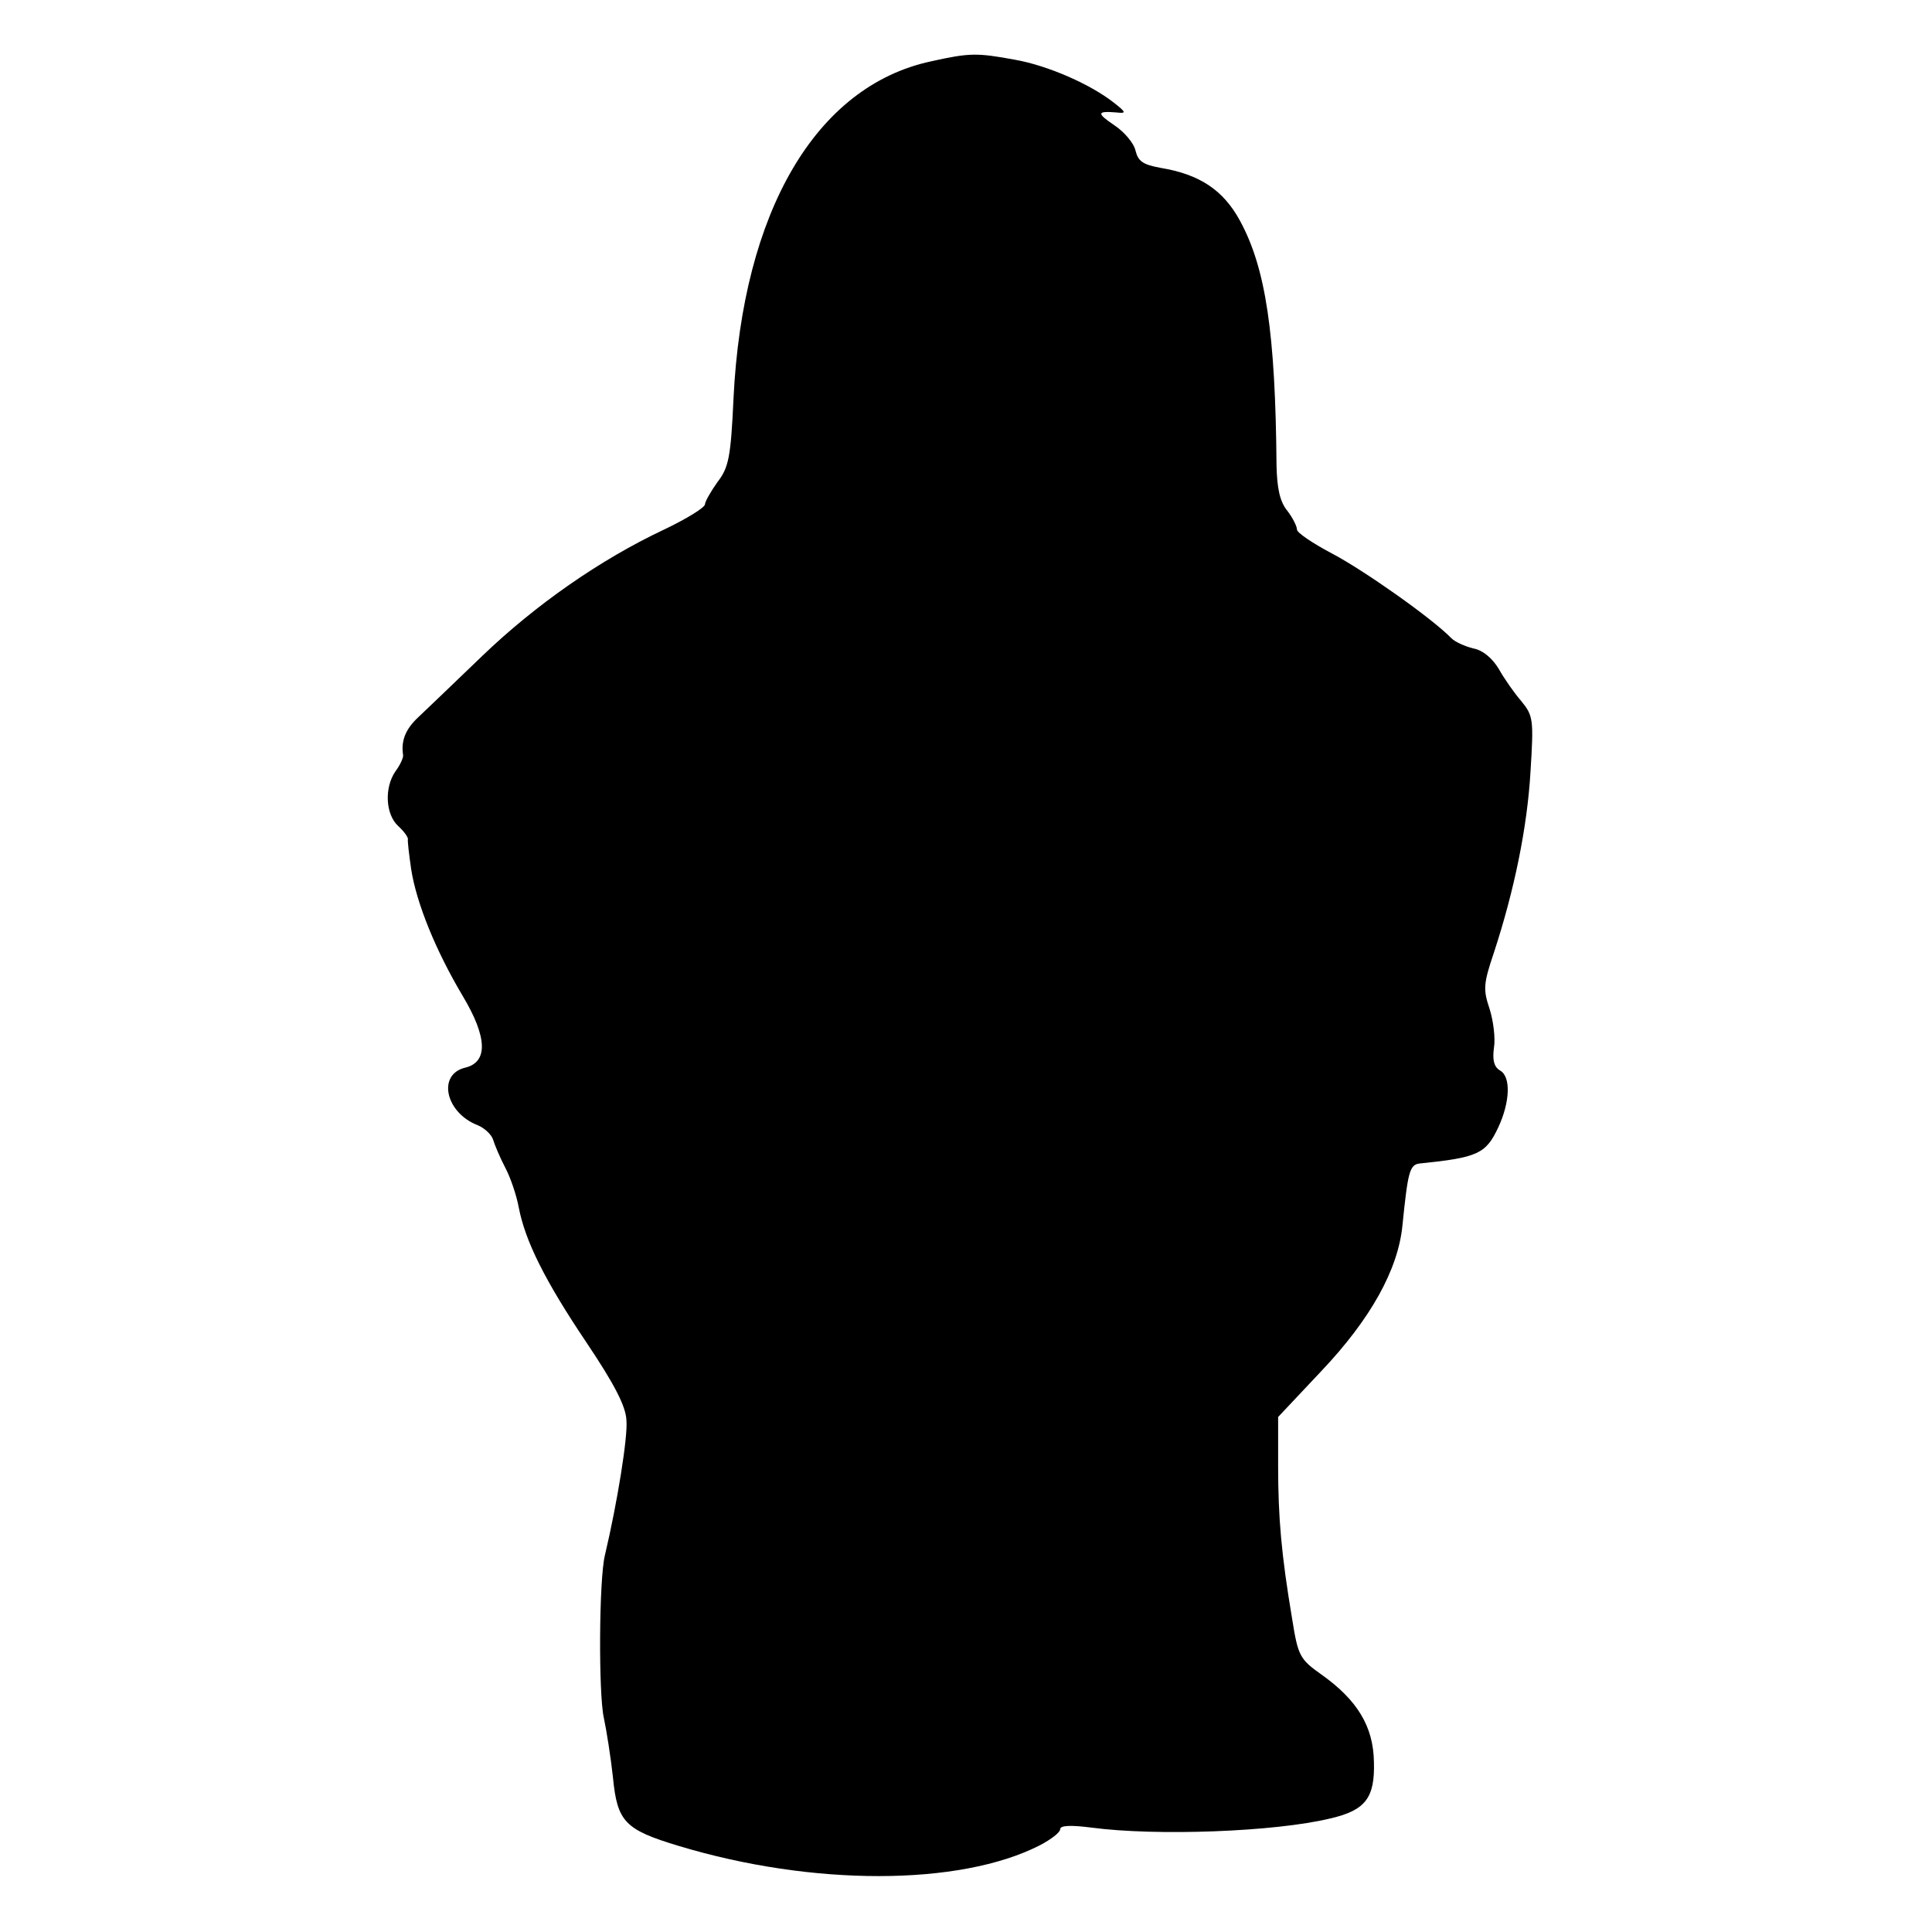
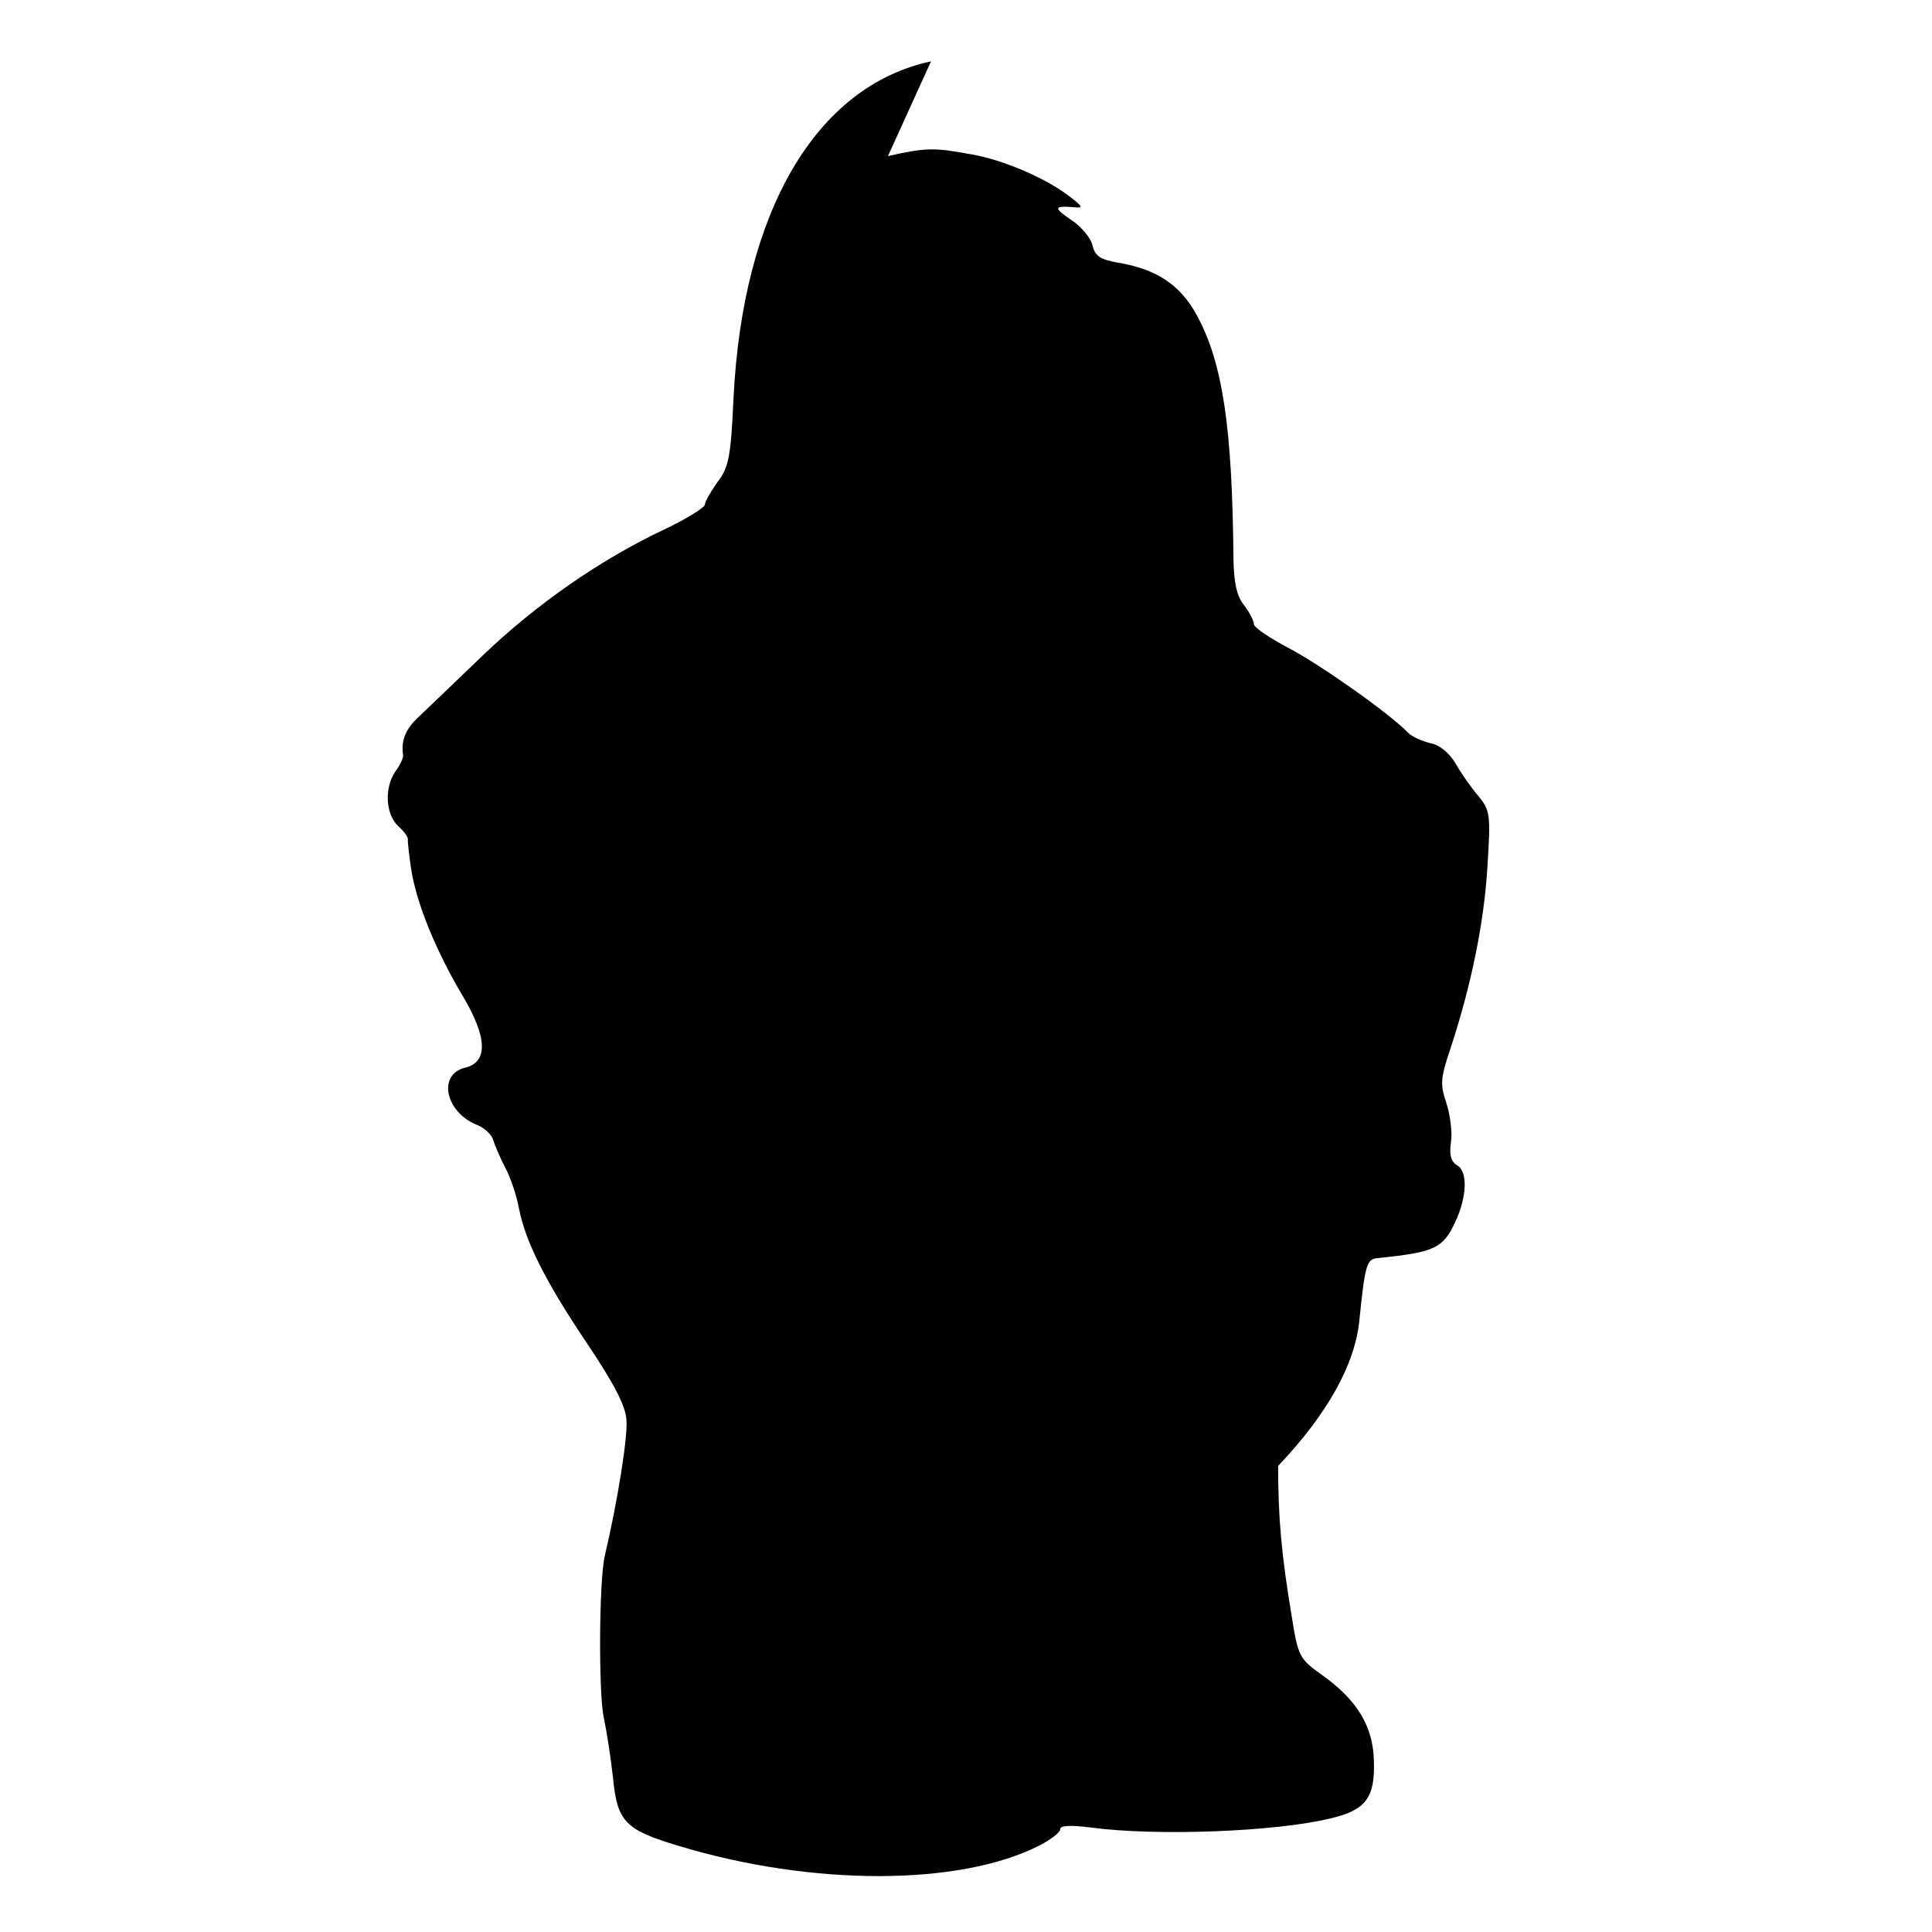
<svg xmlns="http://www.w3.org/2000/svg" version="1.0" width="359pt" height="359pt" viewBox="0 0 359 359" preserveAspectRatio="xMidYMid meet">
  <g transform="translate(0,359) scale(0.1,-0.1)" fill="#000000" stroke="none">
-     <path d="M1730 3476 c-214 -46 -350 -279 -367 -626 -5 -110 -9 -129 -30 -156 -12 -17 -23 -36 -23 -41 0 -6 -34 -27 -76 -47 -119 -56 -239 -140 -337 -234 -50 -48 -103 -99 -119 -114 -25 -23 -33 -45 -29 -71 1 -4 -5 -18 -14 -30 -21 -30 -19 -80 5 -102 10 -9 18 -20 18 -24 -1 -3 2 -28 6 -56 10 -64 46 -152 96 -236 46 -77 47 -123 4 -133 -52 -13 -36 -84 24 -107 12 -5 25 -17 28 -26 3 -10 13 -34 23 -53 10 -19 21 -52 25 -74 12 -62 48 -135 126 -251 51 -76 73 -118 74 -144 3 -30 -17 -154 -40 -251 -11 -45 -12 -257 -2 -302 5 -23 13 -74 17 -111 8 -82 22 -97 122 -127 248 -75 522 -75 671 1 21 11 38 24 38 30 0 7 19 8 58 3 120 -16 341 -8 444 17 65 15 83 38 81 105 -1 66 -31 115 -97 162 -41 29 -44 35 -55 104 -20 119 -26 188 -26 284 l0 91 80 85 c92 97 143 189 151 271 10 98 13 113 32 115 108 11 123 18 146 67 22 47 24 95 3 106 -11 7 -14 19 -11 42 3 17 -1 50 -8 72 -12 36 -12 46 8 105 38 116 62 233 68 337 6 96 5 103 -17 130 -13 15 -32 42 -42 60 -12 20 -30 35 -47 38 -16 4 -34 12 -41 19 -37 38 -164 127 -221 157 -36 19 -66 39 -66 45 0 6 -8 22 -18 35 -14 17 -19 42 -20 84 -2 246 -20 367 -68 455 -31 57 -75 86 -147 98 -33 6 -42 12 -47 32 -3 14 -21 35 -39 47 -34 23 -33 27 4 24 18 -2 18 0 -5 18 -43 34 -122 69 -184 80 -71 13 -84 13 -156 -3z" />
+     <path d="M1730 3476 c-214 -46 -350 -279 -367 -626 -5 -110 -9 -129 -30 -156 -12 -17 -23 -36 -23 -41 0 -6 -34 -27 -76 -47 -119 -56 -239 -140 -337 -234 -50 -48 -103 -99 -119 -114 -25 -23 -33 -45 -29 -71 1 -4 -5 -18 -14 -30 -21 -30 -19 -80 5 -102 10 -9 18 -20 18 -24 -1 -3 2 -28 6 -56 10 -64 46 -152 96 -236 46 -77 47 -123 4 -133 -52 -13 -36 -84 24 -107 12 -5 25 -17 28 -26 3 -10 13 -34 23 -53 10 -19 21 -52 25 -74 12 -62 48 -135 126 -251 51 -76 73 -118 74 -144 3 -30 -17 -154 -40 -251 -11 -45 -12 -257 -2 -302 5 -23 13 -74 17 -111 8 -82 22 -97 122 -127 248 -75 522 -75 671 1 21 11 38 24 38 30 0 7 19 8 58 3 120 -16 341 -8 444 17 65 15 83 38 81 105 -1 66 -31 115 -97 162 -41 29 -44 35 -55 104 -20 119 -26 188 -26 284 c92 97 143 189 151 271 10 98 13 113 32 115 108 11 123 18 146 67 22 47 24 95 3 106 -11 7 -14 19 -11 42 3 17 -1 50 -8 72 -12 36 -12 46 8 105 38 116 62 233 68 337 6 96 5 103 -17 130 -13 15 -32 42 -42 60 -12 20 -30 35 -47 38 -16 4 -34 12 -41 19 -37 38 -164 127 -221 157 -36 19 -66 39 -66 45 0 6 -8 22 -18 35 -14 17 -19 42 -20 84 -2 246 -20 367 -68 455 -31 57 -75 86 -147 98 -33 6 -42 12 -47 32 -3 14 -21 35 -39 47 -34 23 -33 27 4 24 18 -2 18 0 -5 18 -43 34 -122 69 -184 80 -71 13 -84 13 -156 -3z" />
  </g>
</svg>